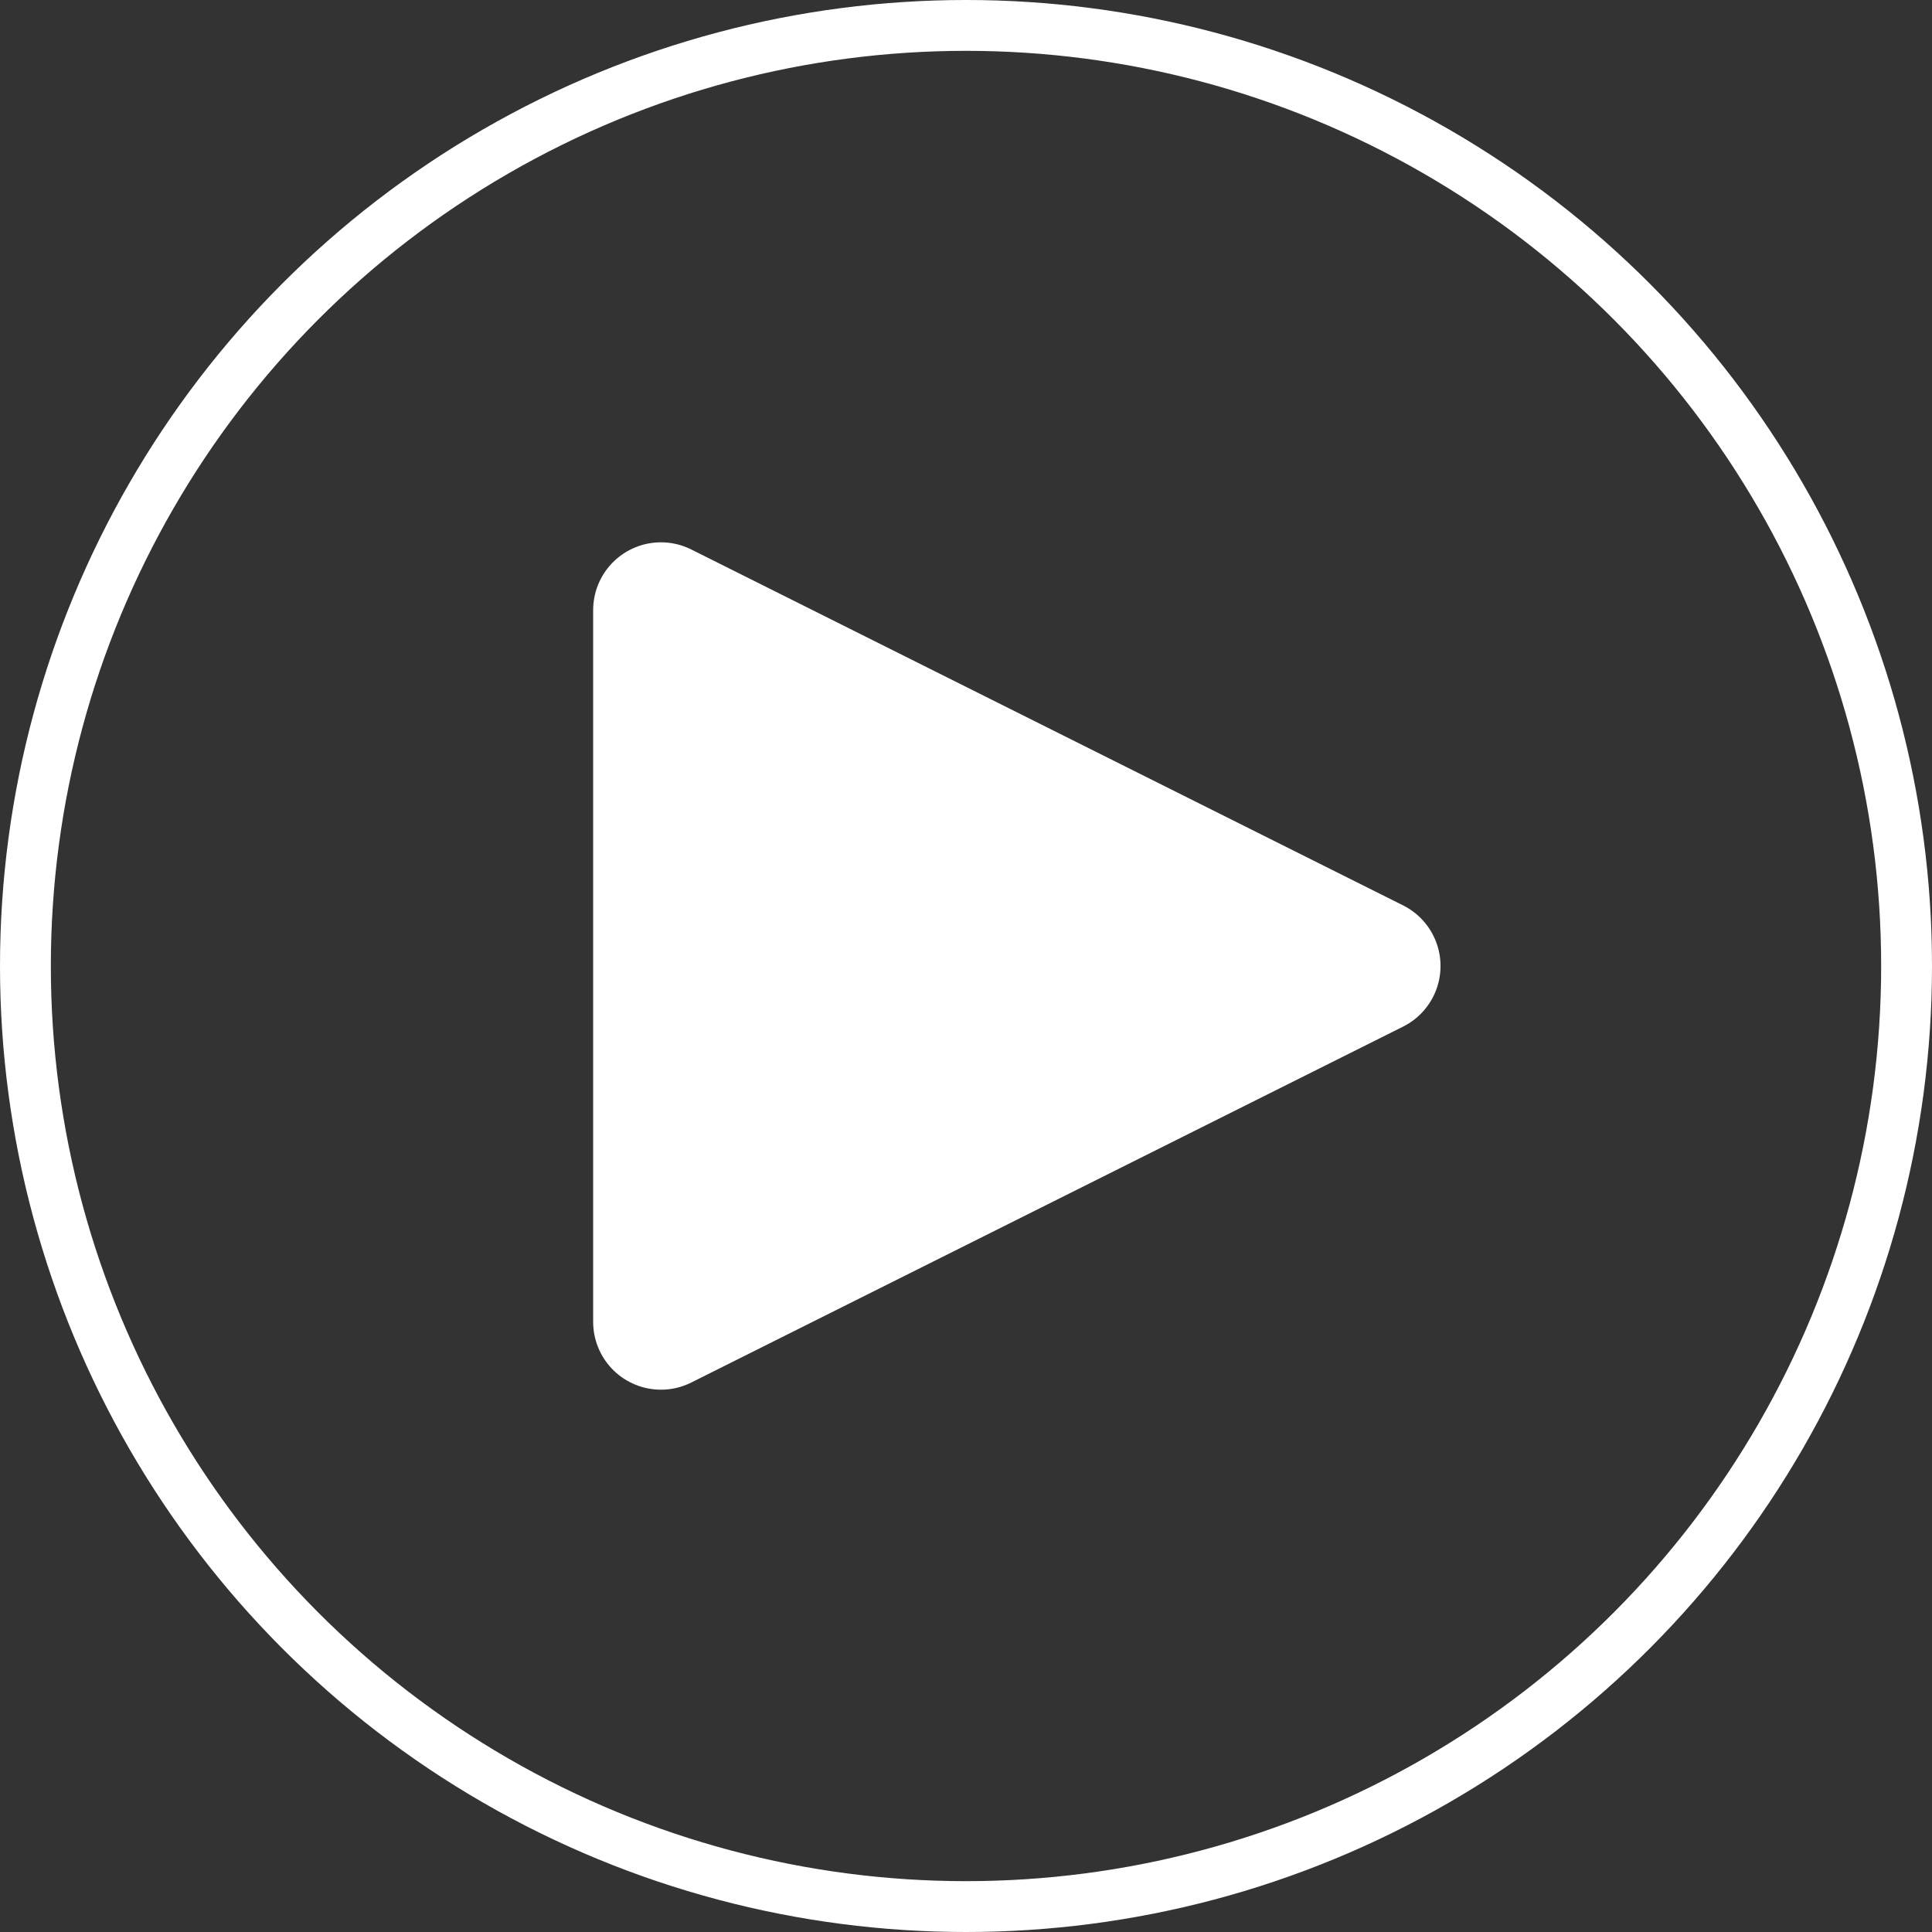
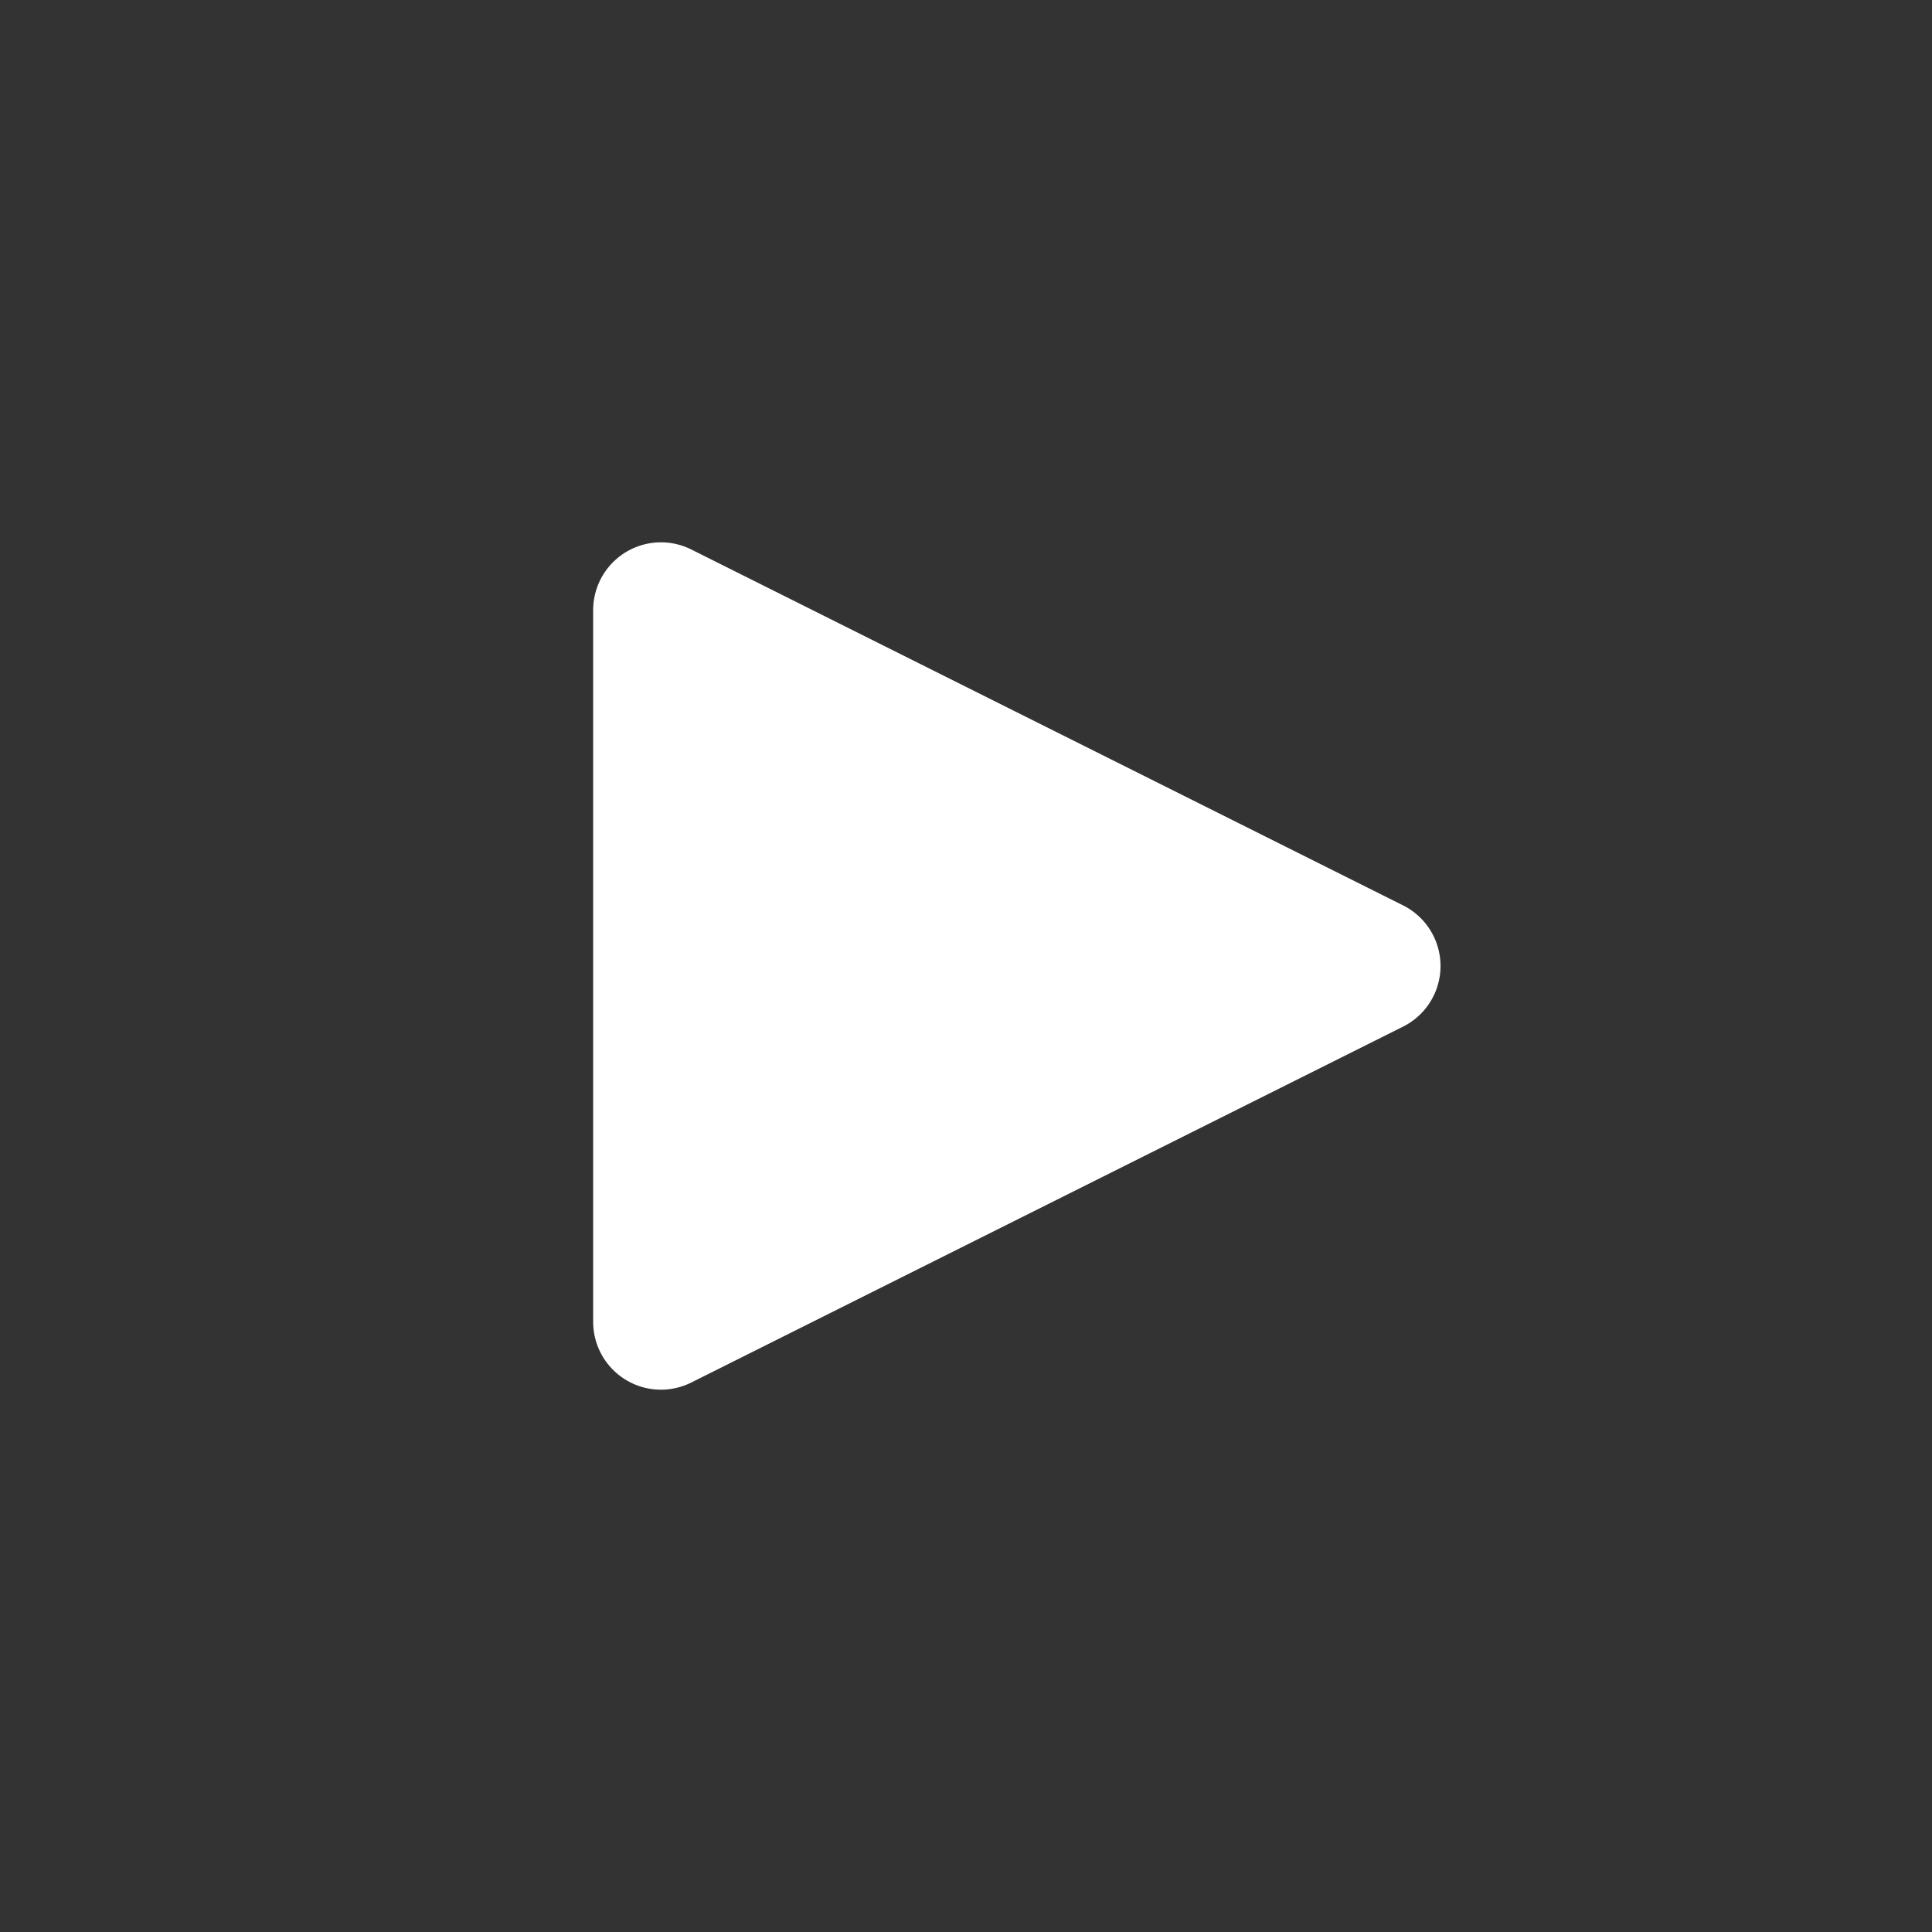
<svg xmlns="http://www.w3.org/2000/svg" width="114px" height="114px" viewBox="0 0 114 114" version="1.1">
  <rect x="0" y="0" width="114" height="114" fill="#333333" stroke="none" />
  <title>Group</title>
  <g id="Page-1" stroke="none" stroke-width="1" fill="none" fill-rule="evenodd">
    <g id="Homepage-00c" transform="translate(-660, -1584)" stroke="#FFFFFF">
      <g id="video" transform="translate(0.444, 1264)">
        <g id="Group" transform="translate(659.556, 320)">
          <polygon id="Triangle" stroke-width="8" fill="#FFFFFF" stroke-linejoin="round" transform="translate(60, 57) rotate(-270) translate(-60, -57) " points="60 36 81 78 39 78" />
-           <circle id="Oval" stroke-width="3" cx="57" cy="57" r="55.5" />
        </g>
      </g>
    </g>
  </g>
</svg>